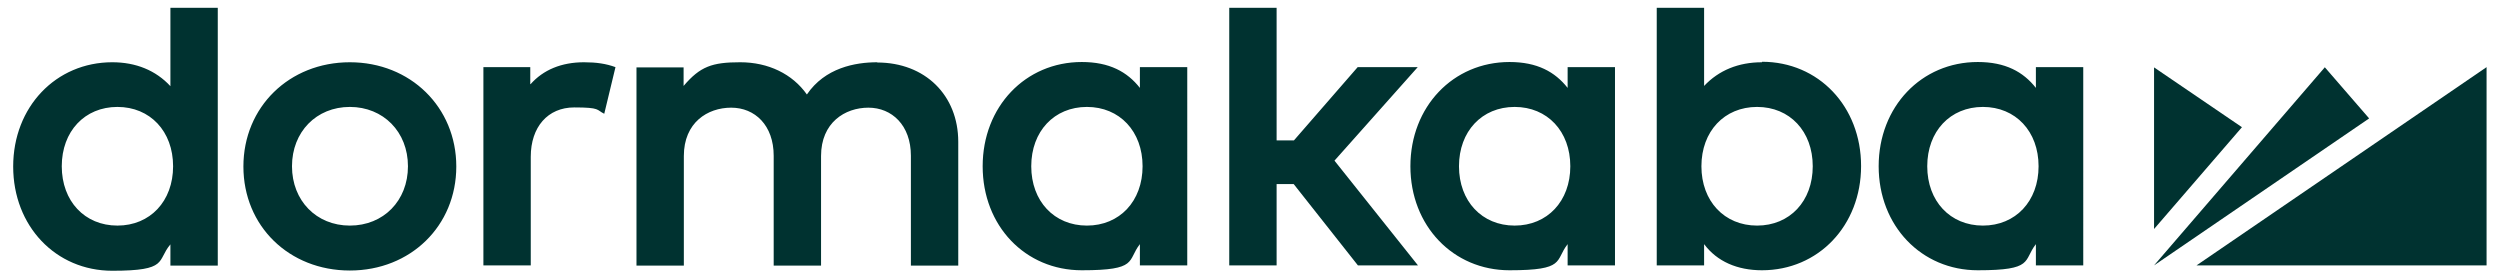
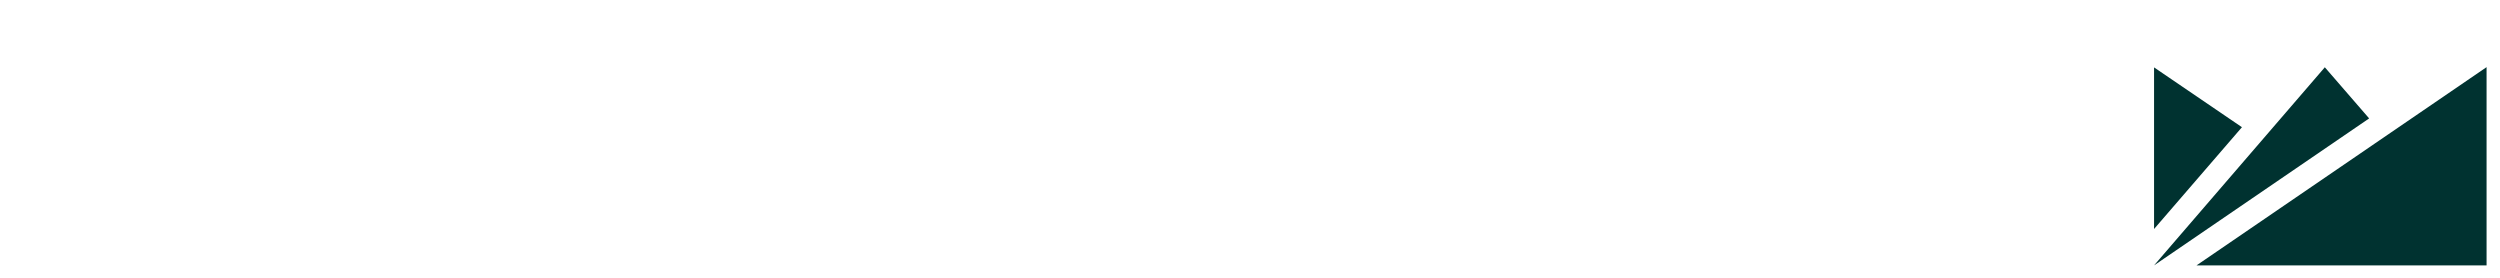
<svg xmlns="http://www.w3.org/2000/svg" id="Layer_1" version="1.1" viewBox="0 0 1024 114">
  <defs>
    <style>
      .st0 {
        fill: #003230;
      }
    </style>
  </defs>
  <path class="st0" d="M899.7,108.7h118.8V27.5l-118.8,81.2ZM952.3,27.5l-70,81.2,88.1-60.2-18.2-21ZM882.3,27.5v66.3l36-41.7s-36-24.5-36-24.5Z" />
-   <path class="st0" d="M217.2,34.4v-6.9h-19.2v81.2h19.4v-44.5c0-12.2,7-20.2,17.8-20.2s9,1,12.3,2.6l4.6-19.1c-3.8-1.4-7.8-2-12.9-2-9.2,0-16.7,3.1-21.9,9M445.2,92.4c-13.4,0-22.8-10-22.8-24.3s9.4-24.3,22.8-24.3,22.8,10,22.8,24.3-9.4,24.3-22.8,24.3M466.9,36c-5.2-6.6-12.5-10.6-23.8-10.6-23.1,0-40.6,18.3-40.6,42.7s17.4,42.6,40.6,42.6,18.5-3.9,23.8-10.7v8.7h19.4V27.5h-19.4s0,8.5,0,8.5ZM620.4,92.4c-13.4,0-22.8-10-22.8-24.3s9.4-24.3,22.8-24.3,22.8,10,22.8,24.3-9.4,24.3-22.8,24.3M642.1,36c-5.2-6.6-12.5-10.6-23.8-10.6-23.1,0-40.6,18.3-40.6,42.7s17.5,42.6,40.6,42.6,18.5-3.9,23.8-10.7v8.7h19.4V27.5h-19.4s0,8.5,0,8.5ZM812.2,92.4c-13.4,0-22.8-10-22.8-24.3s9.4-24.3,22.8-24.3,22.8,10,22.8,24.3-9.4,24.3-22.8,24.3M833.9,36c-5.2-6.6-12.5-10.6-23.8-10.6-23.1,0-40.6,18.3-40.6,42.7s17.5,42.6,40.6,42.6,18.5-3.9,23.8-10.7v8.7h19.4V27.5h-19.4s0,8.5,0,8.5ZM719.7,92.4c-13.4,0-22.8-10-22.8-24.3s9.4-24.3,22.8-24.3,22.8,10,22.8,24.3-9.4,24.3-22.8,24.3M721.7,25.5c-9.6,0-17.7,3.3-23.7,9.7V3.2h-19.4v105.5h19.4v-8.7c5.3,7.1,13.6,10.7,23.7,10.7,23.1,0,40.6-18.3,40.6-42.7s-17.4-42.7-40.6-42.7M580.6,27.5h-24.5l-26.1,30h-7.1V3.2h-19.4v105.5h19.4v-33.3h7l26.3,33.3h24.6l-34.2-42.9,34.1-38.3h0ZM359.4,25.5c-9.2,0-21.5,2.3-28.9,13.2-5.9-8.4-15.8-13.2-27.3-13.2s-16.4,1.7-23.2,9.7v-7.6h-19.3v81.2h19.4v-44.9c0-13.7,9.7-19.8,19.4-19.8s17.4,7.2,17.4,19.7v45h19.4v-44.9c0-13.7,9.8-19.8,19.4-19.8s17.4,7.2,17.4,19.7v45h19.4v-50.7c0-19.1-13.6-32.5-33.2-32.5M143.3,92.4c-13.7,0-23.7-10.2-23.7-24.3s10-24.3,23.7-24.3,23.8,10.2,23.8,24.3-10,24.3-23.8,24.3M143.3,25.5c-24.8,0-43.6,18.3-43.6,42.7s18.7,42.6,43.6,42.6,43.6-18.3,43.6-42.6-18.8-42.7-43.6-42.7M48.1,92.4c-13.4,0-22.8-10-22.8-24.3s9.4-24.3,22.8-24.3,22.8,10,22.8,24.3-9.4,24.3-22.8,24.3M69.8,35.3c-6-6.5-14.2-9.8-23.8-9.8-23.1,0-40.6,18.3-40.6,42.7s17.4,42.7,40.6,42.7,18.1-4.1,23.8-10.8v8.7h19.4V3.2h-19.4s0,32.1,0,32.1Z" />
</svg>